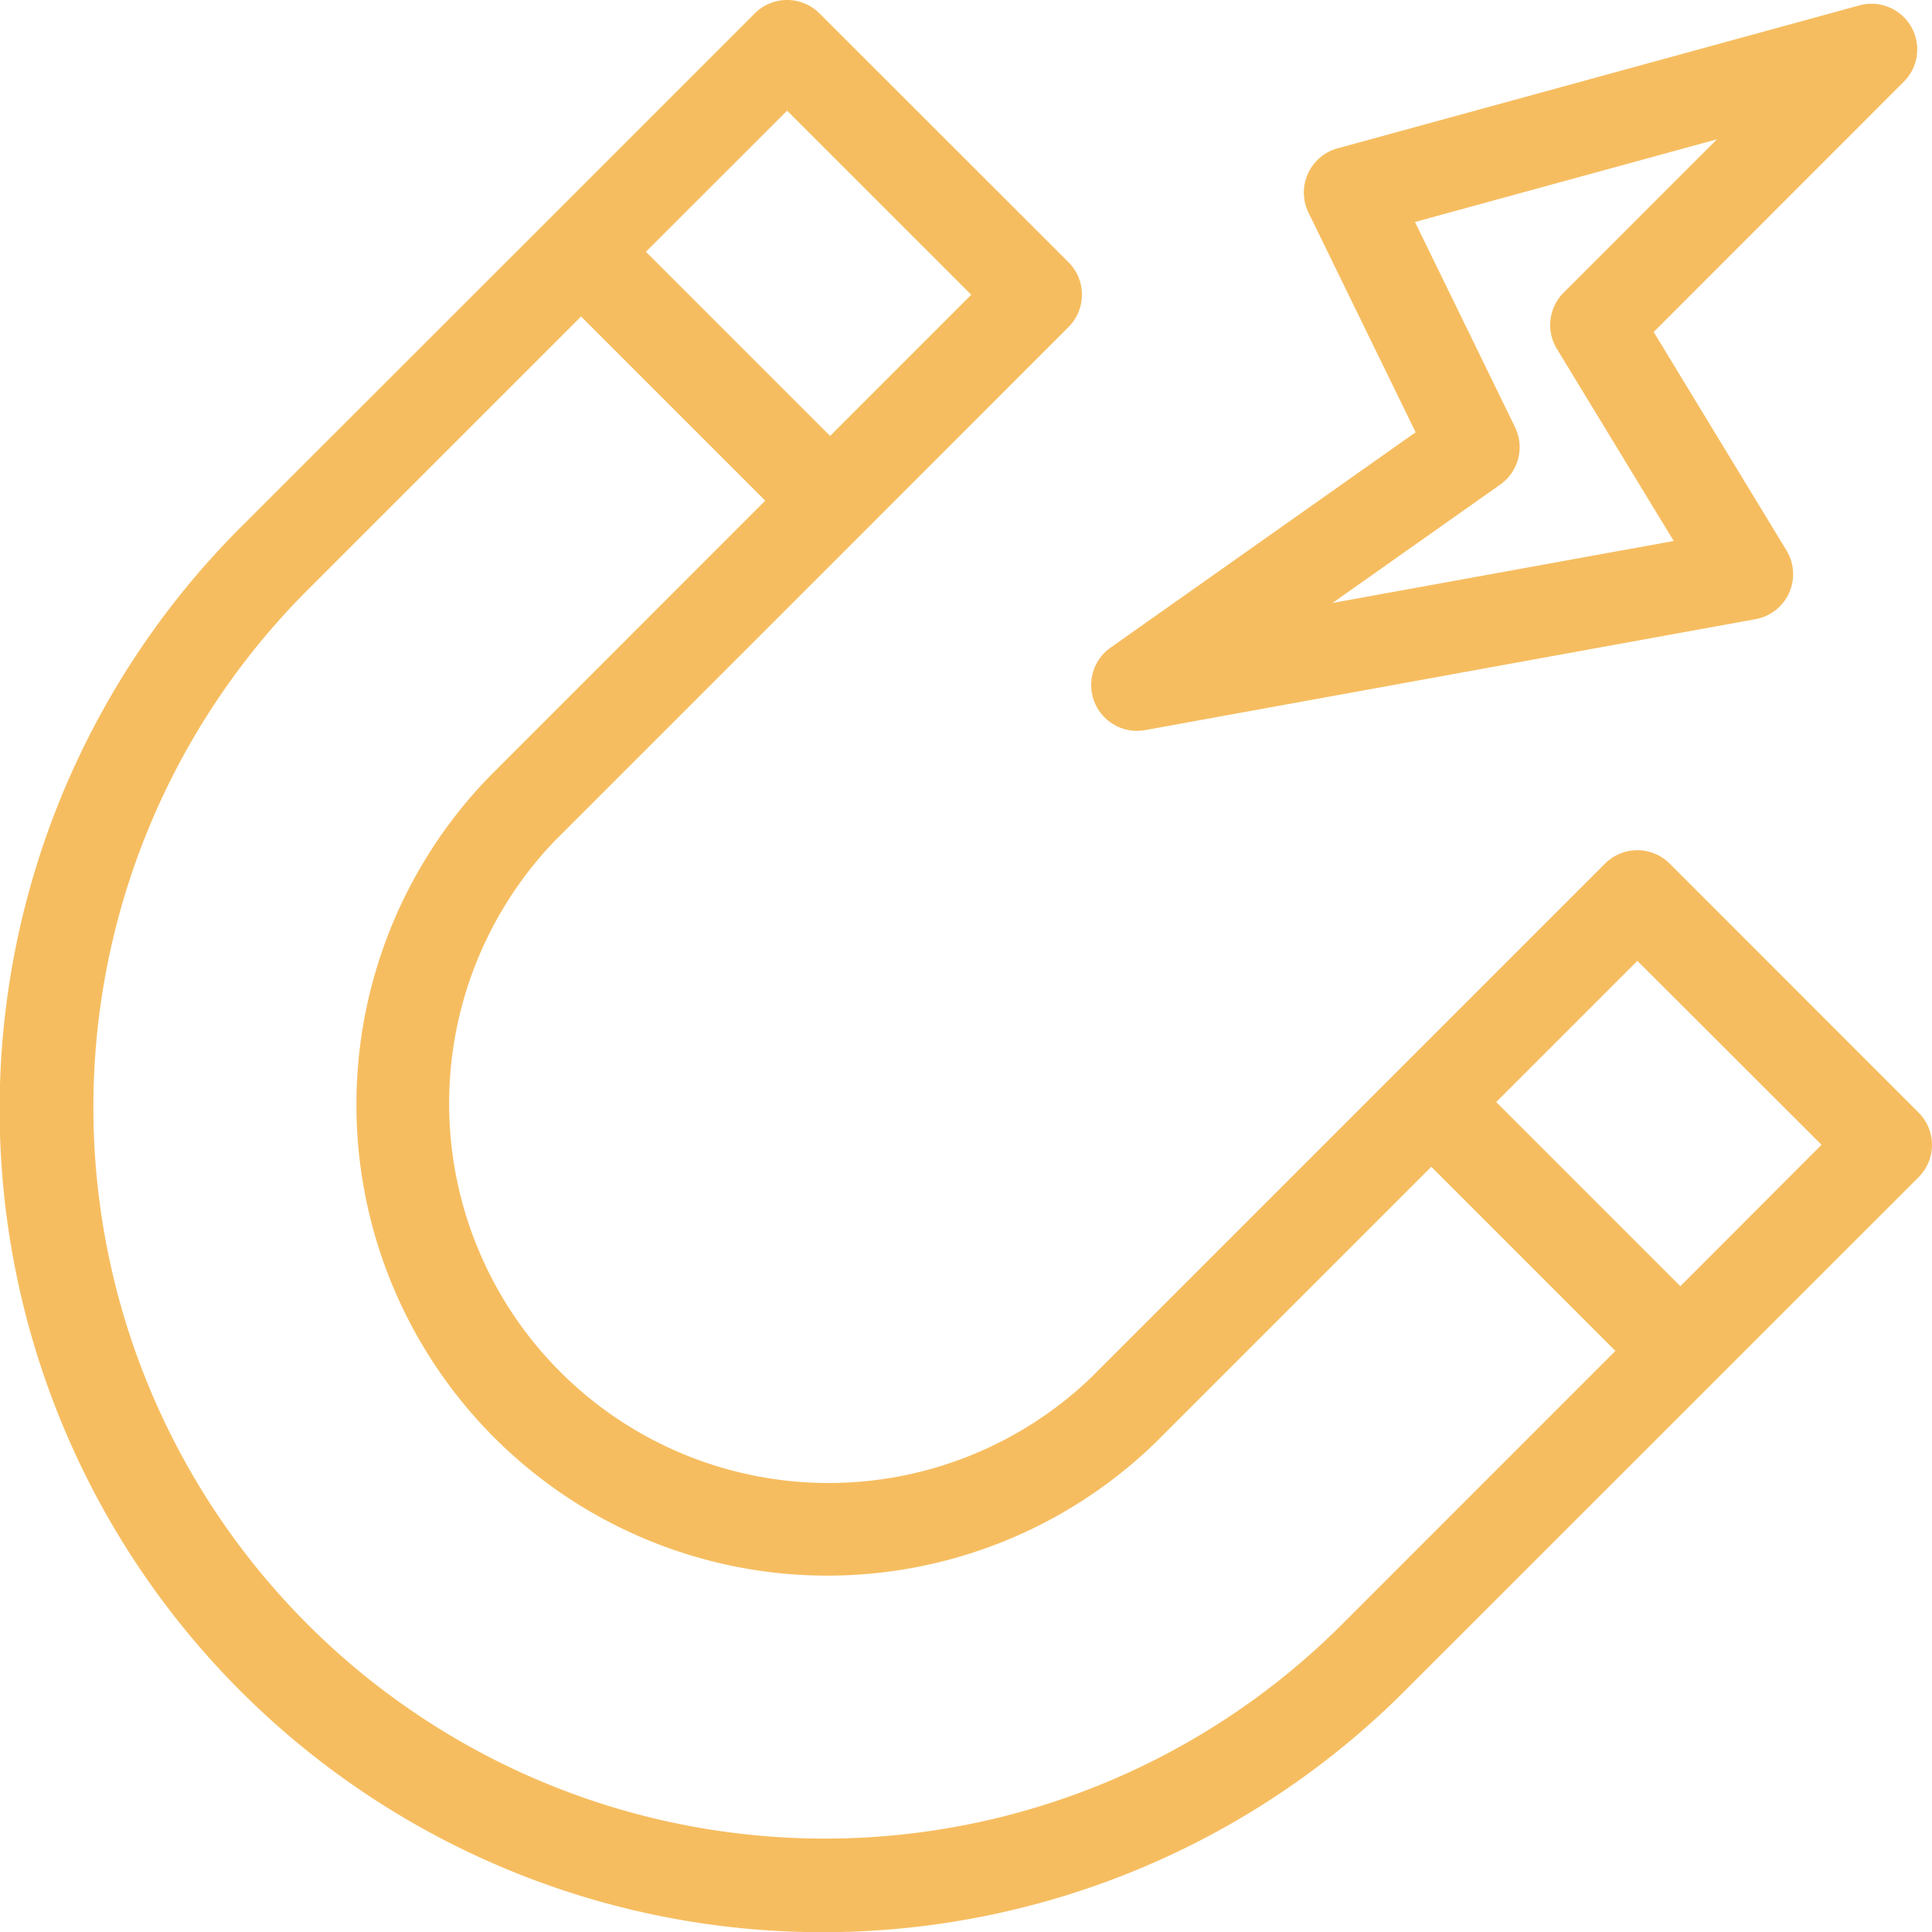
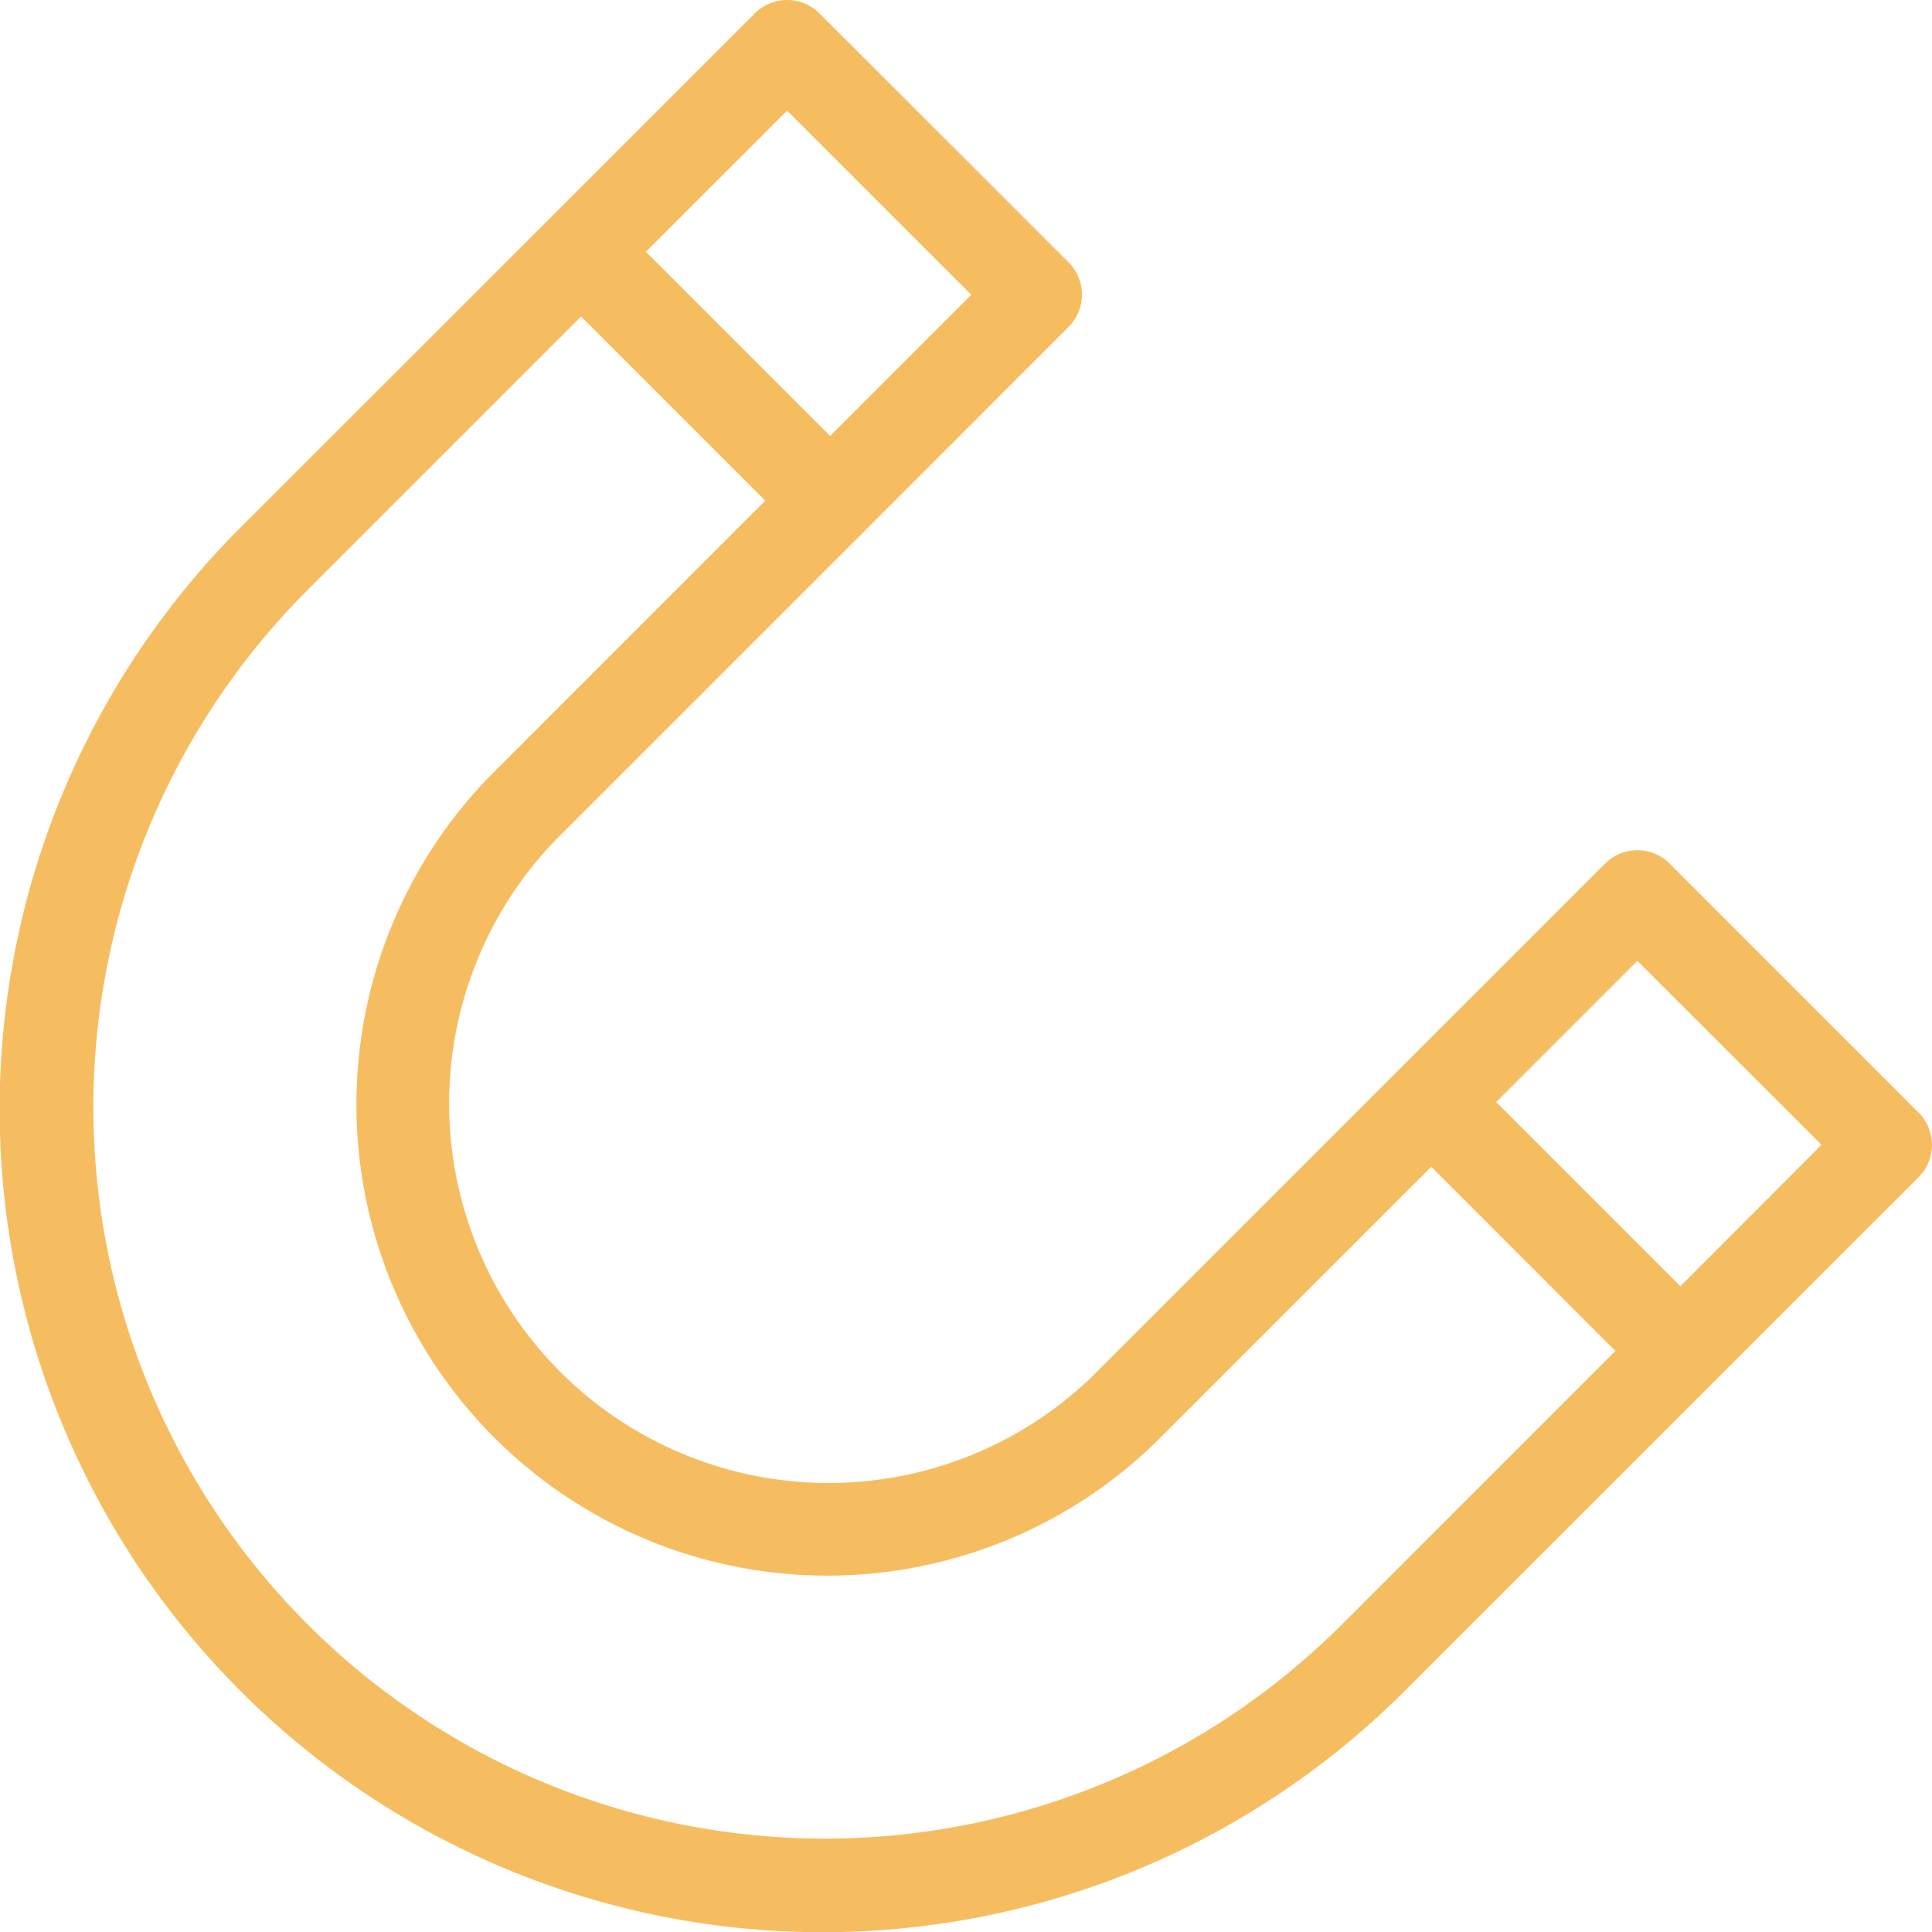
<svg xmlns="http://www.w3.org/2000/svg" id="Component_347_6" data-name="Component 347 – 6" width="41.052" height="41.053" viewBox="0 0 41.052 41.053">
  <g id="magnet">
    <path id="Path_3480" data-name="Path 3480" d="M46.374,29.246a.972.972,0,0,0-1.375,0L34.075,40.17a8.063,8.063,0,0,1-11.4-11.4l6.544-6.544h0L33.6,17.843a.972.972,0,0,0,0-1.375L28.308,11.18a.971.971,0,0,0-1.375,0l-4.377,4.377h0L16.009,22.1a17.486,17.486,0,0,0,24.729,24.73L51.661,35.91a.971.971,0,0,0,0-1.375Zm-18.754-16,3.913,3.912-3,3-3.913-3.913ZM39.363,45.458a15.542,15.542,0,0,1-21.979-21.98l5.858-5.858,3.913,3.913L21.3,27.391A10.008,10.008,0,0,0,35.45,41.545l5.858-5.858L45.22,39.6ZM46.6,38.225l-3.913-3.913,3-3L49.6,35.22Z" transform="translate(-10.895 -10.895)" fill="#f6bd60" />
-     <path id="Path_3481" data-name="Path 3481" d="M52.159,11.463a.973.973,0,0,0-1.1-.45L39.972,14.05a.974.974,0,0,0-.618,1.365l2.277,4.668-6.483,4.577a.973.973,0,0,0,.734,1.752l12.972-2.358a.972.972,0,0,0,.656-1.462l-2.821-4.64L52,12.638A.968.968,0,0,0,52.159,11.463Zm-7.384,5.654a.972.972,0,0,0-.143,1.193l2.483,4.083-7.25,1.317,3.564-2.516a.973.973,0,0,0,.313-1.222l-2.125-4.357,6.417-1.757Z" transform="translate(-11.551 -10.898)" fill="#f6bd60" />
  </g>
</svg>